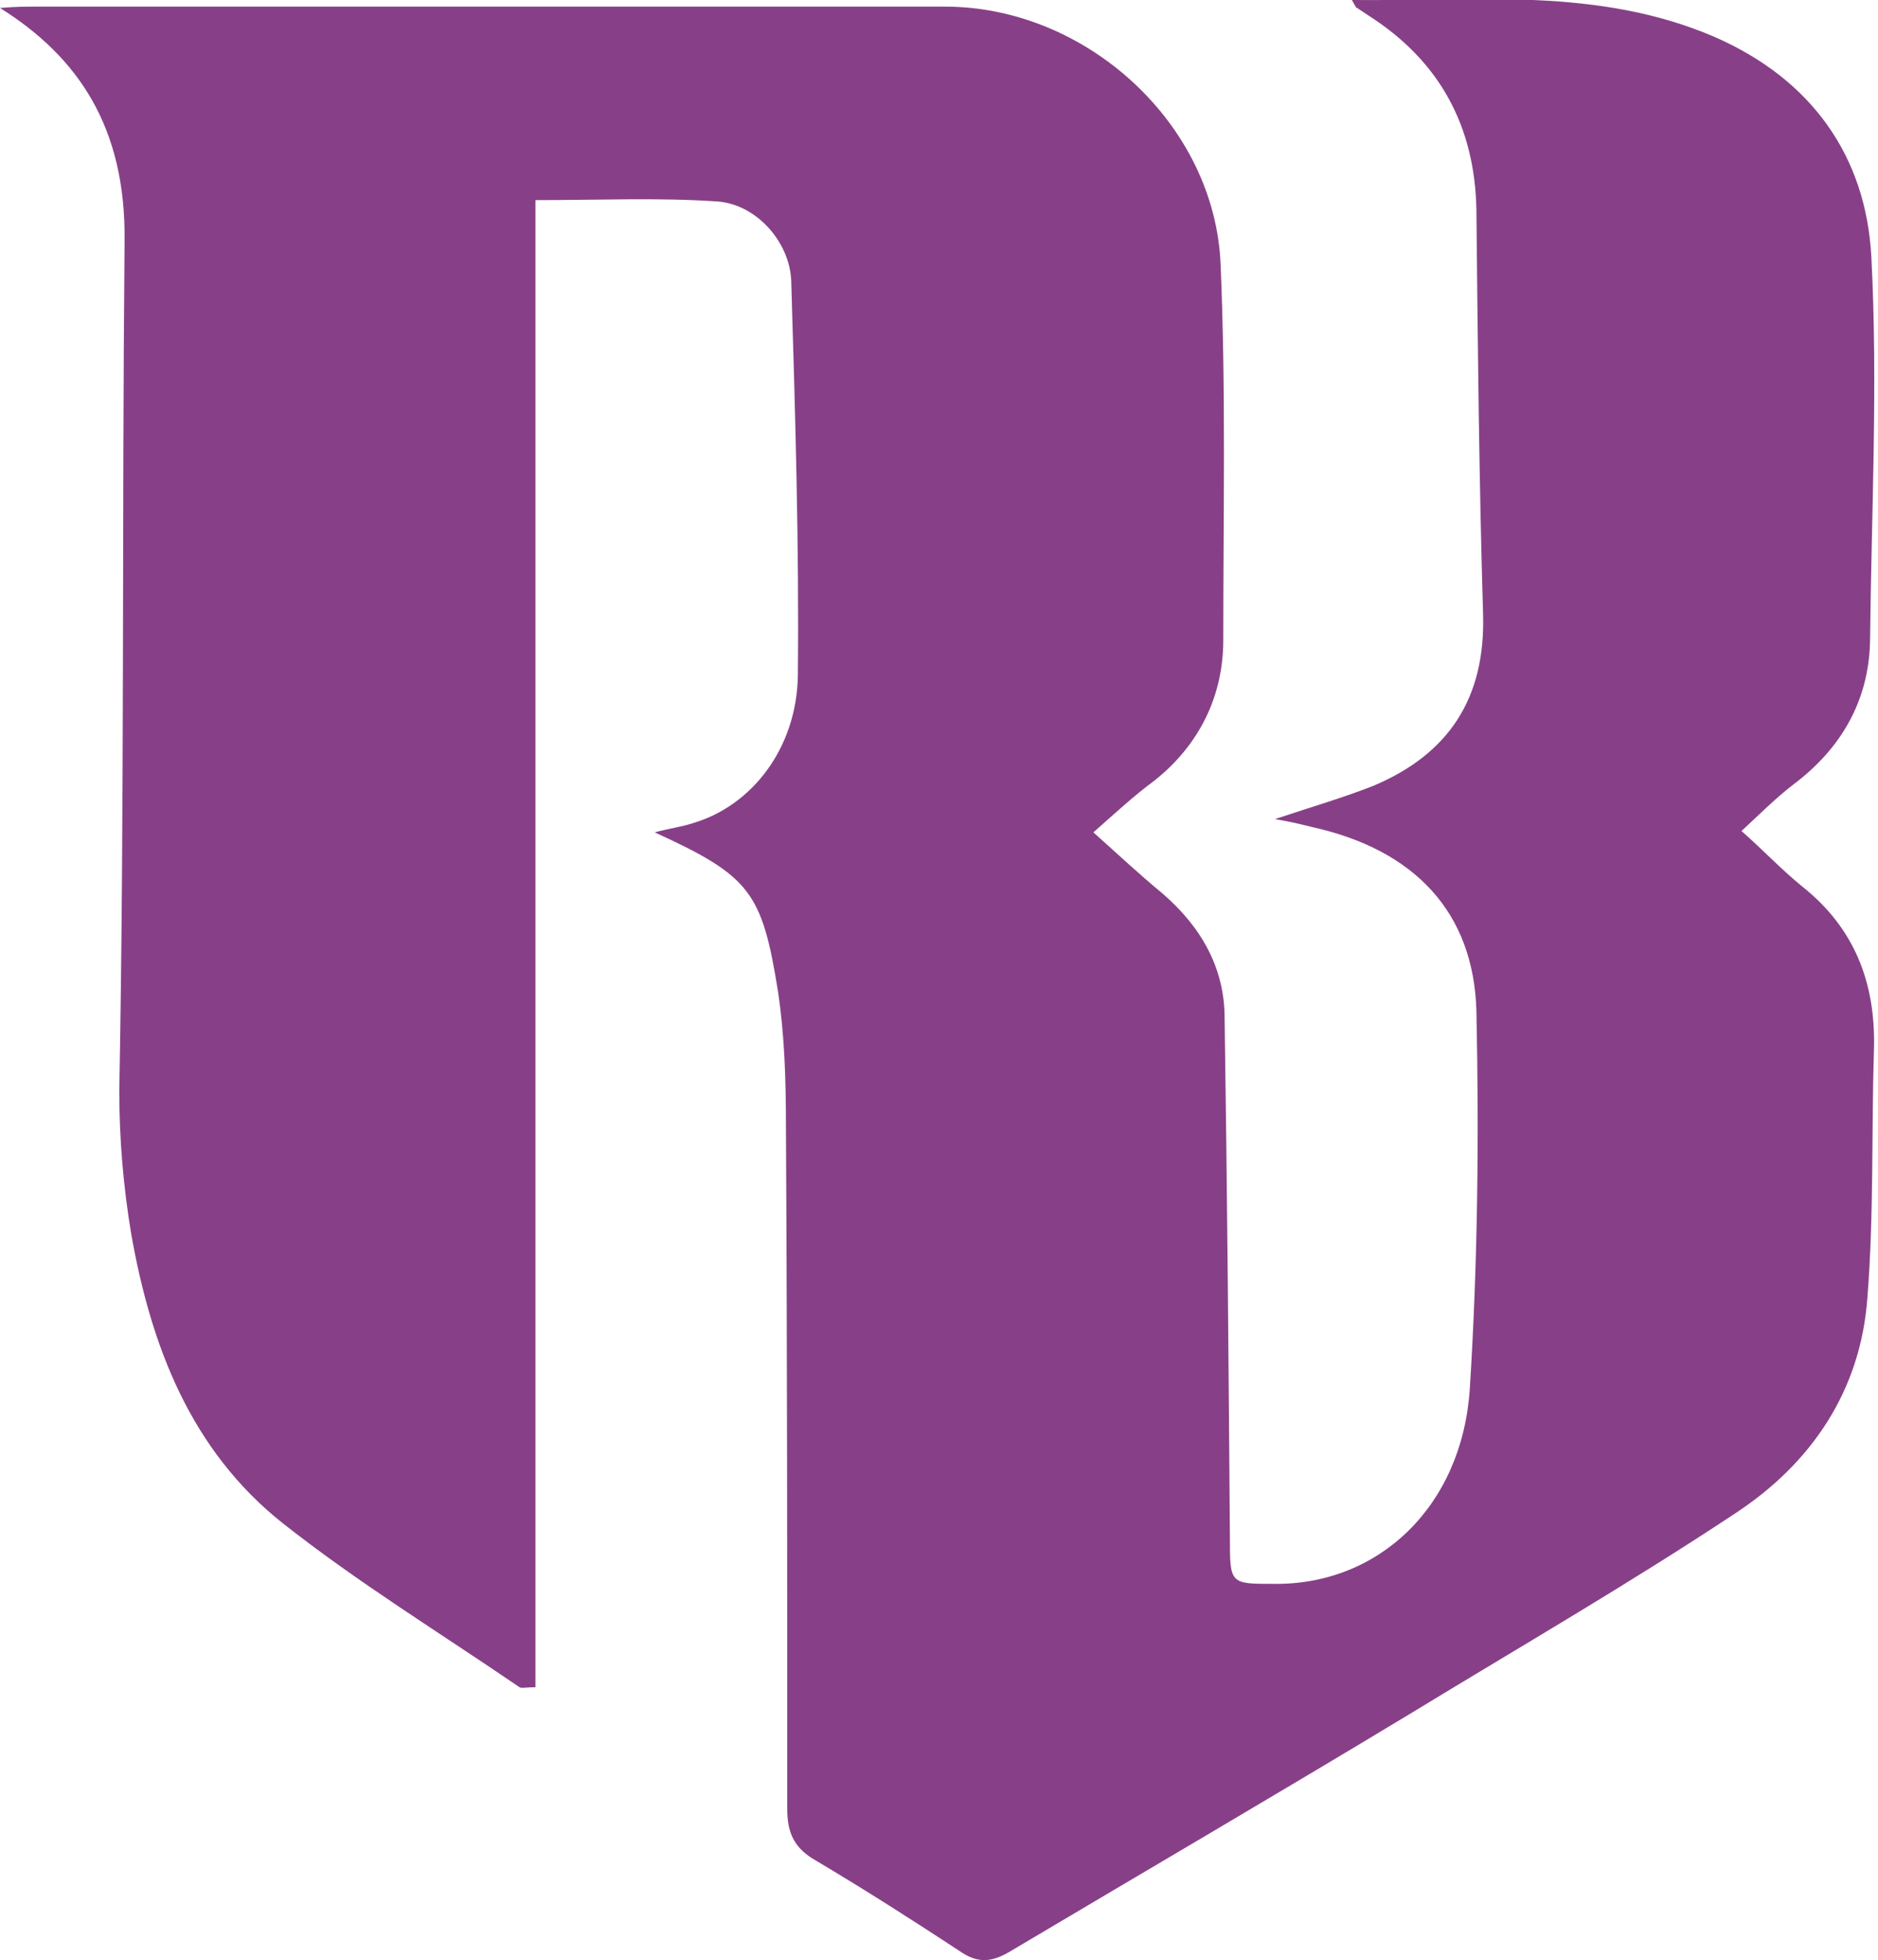
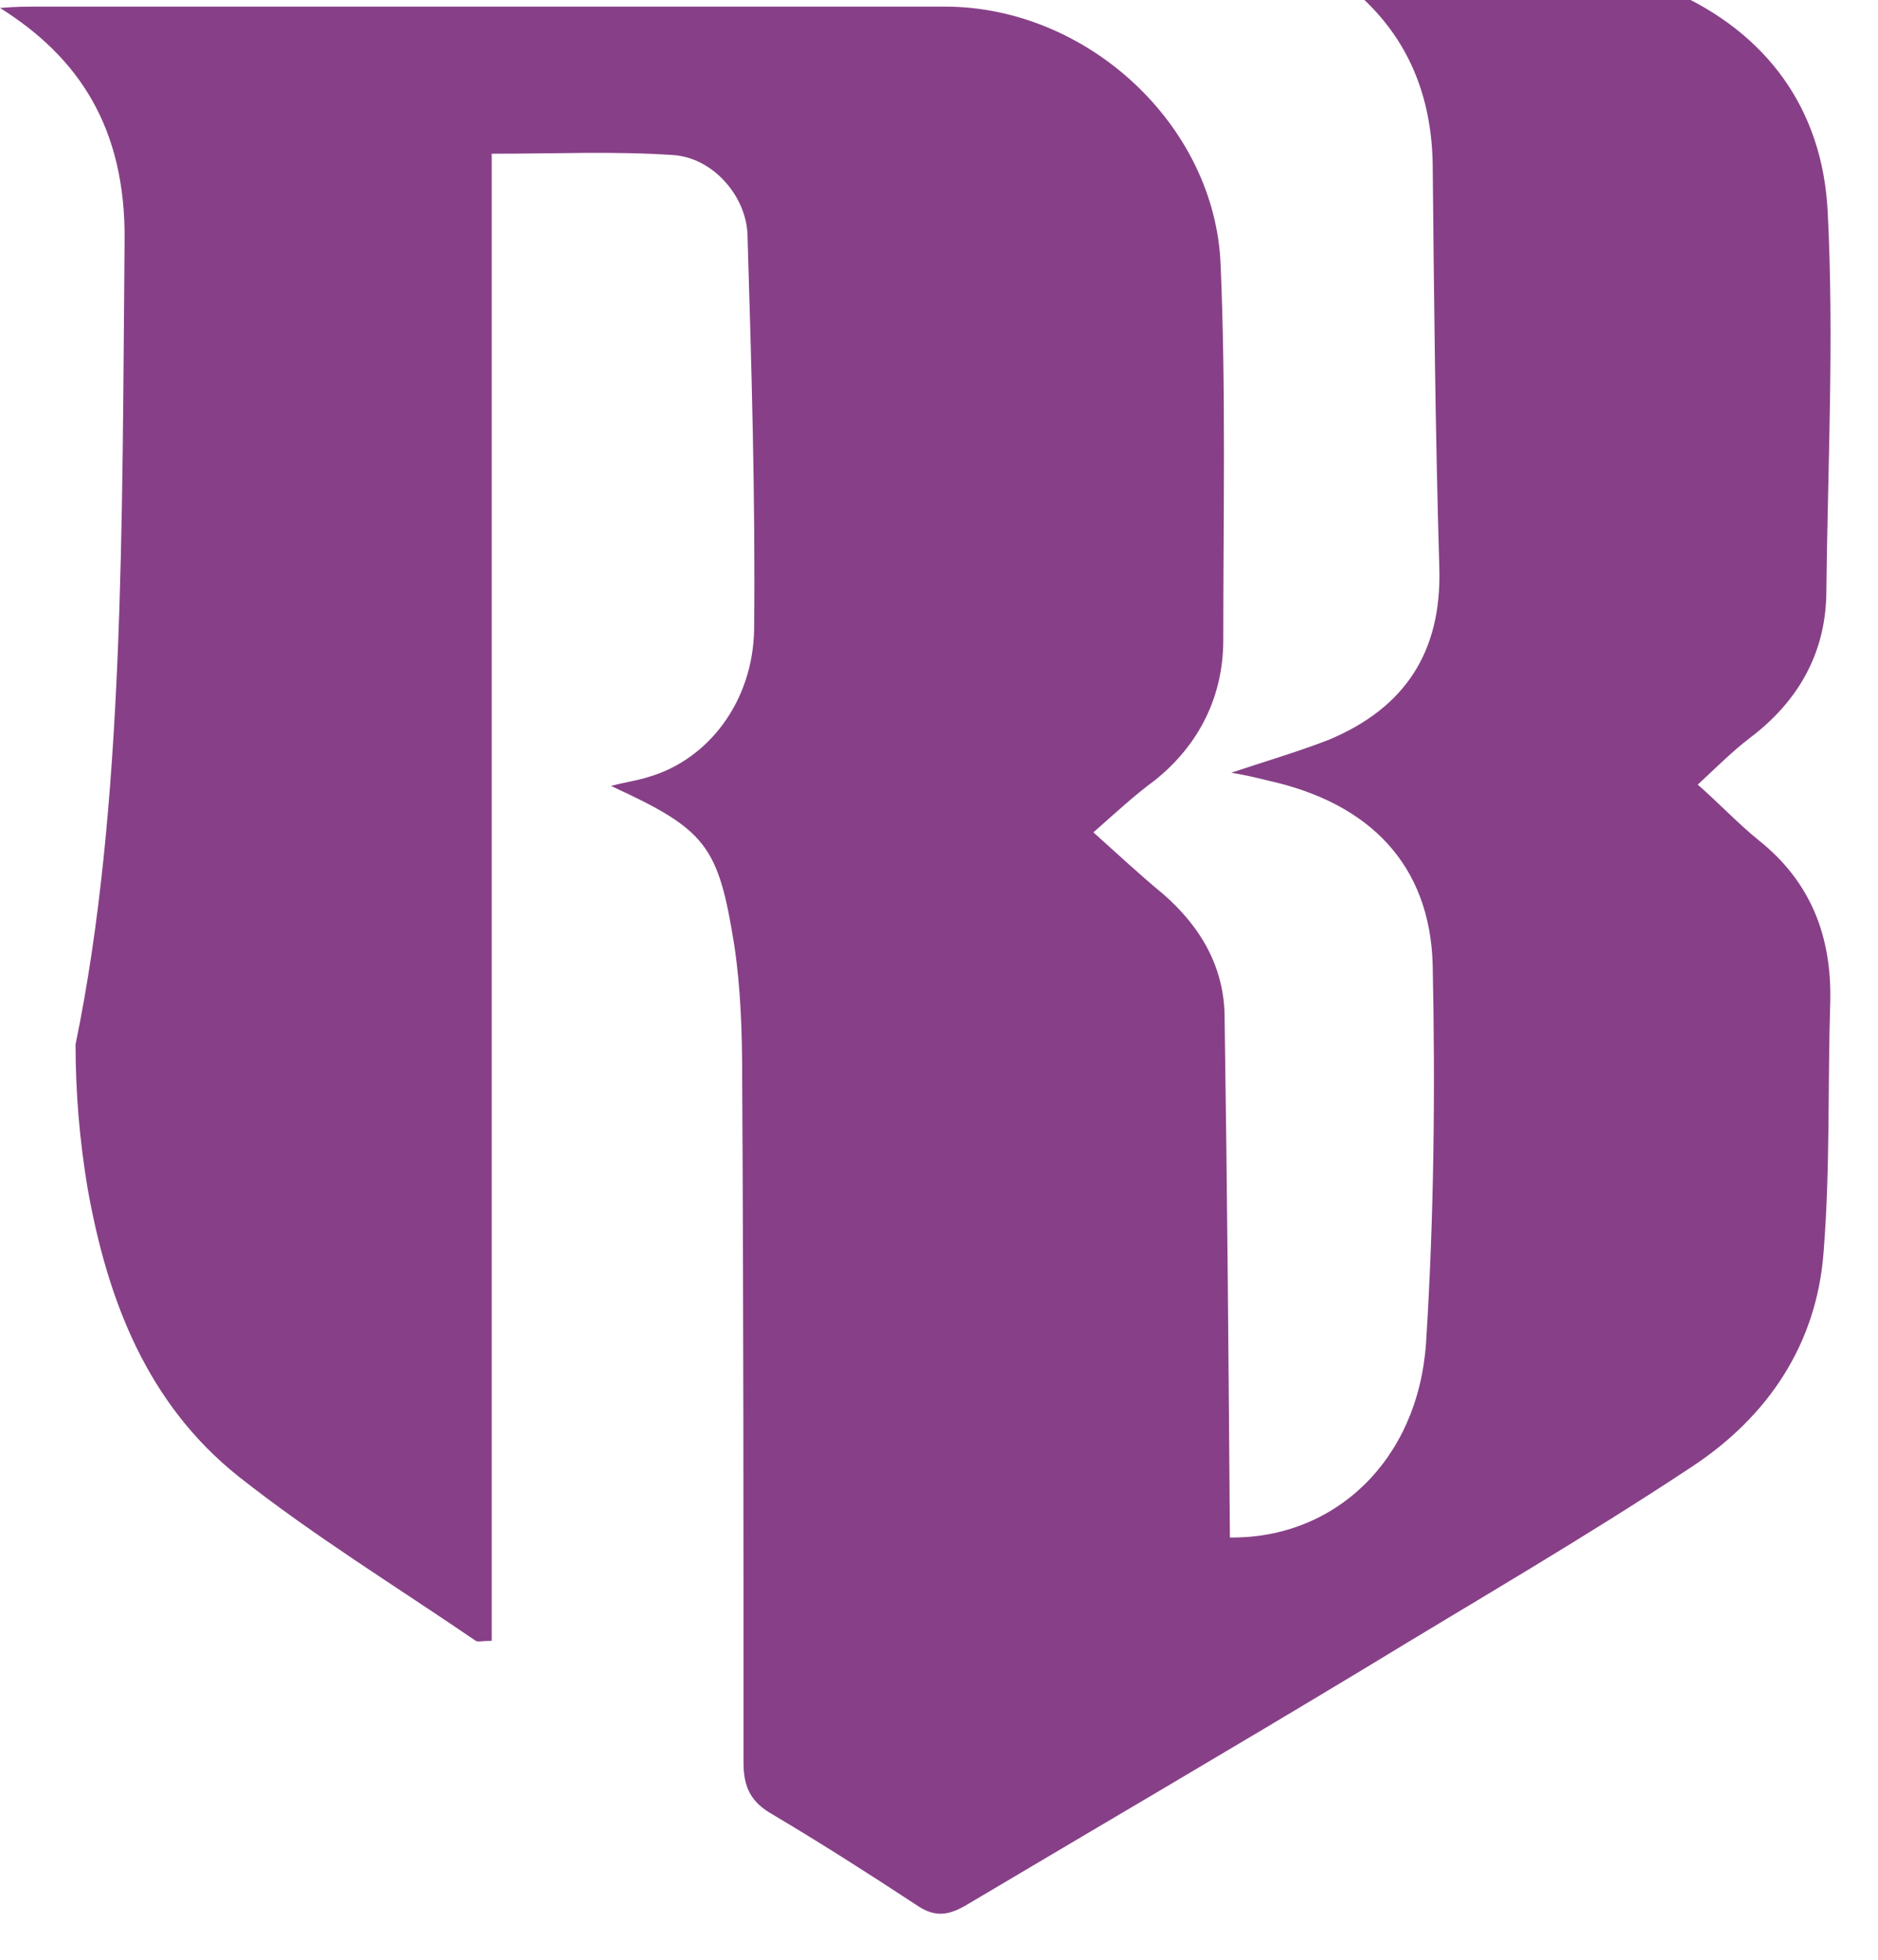
<svg xmlns="http://www.w3.org/2000/svg" version="1.1" id="Layer_1" x="0px" y="0px" viewBox="0 0 141.7 147.9" style="enable-background:new 0 0 141.7 147.9;" xml:space="preserve">
  <style type="text/css">
    .rb {
      fill: #874087;
    }
    @media (prefers-color-scheme: dark) {
      .rb {
        fill: #FFFFFF;
      }
    }
  </style>
-   <path class="rb" d="M82.5,62.8c1.9,1.7,3.5,3.2,5.2,4.6c2.9,2.5,4.7,5.6,4.7,9.4c0.2,13.1,0.3,26.1,0.4,39.2c0,3.5,0,3.5,3.3,3.5&#13;&#10;&#09;c7.9,0.1,14.2-5.8,14.8-14.7c0.6-9.5,0.7-19,0.5-28.5c-0.2-7.5-4.7-12.2-12.4-13.9c-0.8-0.2-1.6-0.4-2.8-0.6&#13;&#10;&#09;c2.7-0.9,5.1-1.6,7.4-2.5c5.7-2.4,8.5-6.6,8.3-13c-0.3-10.1-0.4-20.2-0.5-30.4c-0.1-6.4-2.8-11.3-8.1-14.7c-0.3-0.2-0.6-0.4-0.9-0.6&#13;&#10;&#09;c-0.1,0-0.1-0.1-0.4-0.6c9.4,0.1,18.6-1,27.4,2.8c7.3,3.2,11.4,9,11.8,16.6c0.5,9.6,0,19.4-0.1,29c-0.1,4.5-2.2,8.1-5.8,10.8&#13;&#10;&#09;c-1.3,1-2.5,2.2-3.9,3.5c1.6,1.4,3,2.9,4.6,4.2c3.9,3.1,5.5,7.2,5.4,12.1c-0.2,6.3,0,12.6-0.5,18.9c-0.5,7-4.2,12.5-10,16.3&#13;&#10;&#09;c-8,5.3-16.3,10.1-24.5,15.1c-10.1,6.1-20.2,12-30.3,18c-1.4,0.8-2.4,0.8-3.7-0.1c-3.5-2.3-7.1-4.6-10.8-6.8c-1.6-0.9-2.2-2-2.2-3.9&#13;&#10;&#09;c0-17.2,0-34.4-0.1-51.6c0-3.4-0.1-6.8-0.6-10.1c-1.2-7.5-2.1-8.7-9.3-12c1.1-0.3,2-0.4,2.9-0.7c4.4-1.3,7.8-5.6,7.9-11.1&#13;&#10;&#09;c0.1-9.9-0.2-19.9-0.5-29.8c-0.1-2.9-2.6-5.8-5.6-6c-4.4-0.3-8.8-0.1-13.7-0.1c0,37.5,0,74.8,0,112.2c-0.8,0-1,0.1-1.2,0&#13;&#10;&#09;c-6-4.1-12.2-7.9-17.9-12.4c-6.9-5.5-9.9-13.3-11.4-21.8c-0.6-3.6-0.9-7.2-0.9-10.8C9.4,60.9,9.2,39.5,9.4,18.2&#13;&#10;&#09;C9.5,9.6,5.9,4.3,0,0.6c1.2-0.1,2-0.1,2.8-0.1c22.8,0,45.7,0,68.5,0C82,0.5,91.7,9.4,92.1,20c0.4,9.4,0.2,18.9,0.2,28.3&#13;&#10;&#09;c0,4.2-1.8,7.9-5.2,10.6C85.6,60,84.2,61.3,82.5,62.8z" />
+   <path class="rb" d="M82.5,62.8c1.9,1.7,3.5,3.2,5.2,4.6c2.9,2.5,4.7,5.6,4.7,9.4c0.2,13.1,0.3,26.1,0.4,39.2c7.9,0.1,14.2-5.8,14.8-14.7c0.6-9.5,0.7-19,0.5-28.5c-0.2-7.5-4.7-12.2-12.4-13.9c-0.8-0.2-1.6-0.4-2.8-0.6&#13;&#10;&#09;c2.7-0.9,5.1-1.6,7.4-2.5c5.7-2.4,8.5-6.6,8.3-13c-0.3-10.1-0.4-20.2-0.5-30.4c-0.1-6.4-2.8-11.3-8.1-14.7c-0.3-0.2-0.6-0.4-0.9-0.6&#13;&#10;&#09;c-0.1,0-0.1-0.1-0.4-0.6c9.4,0.1,18.6-1,27.4,2.8c7.3,3.2,11.4,9,11.8,16.6c0.5,9.6,0,19.4-0.1,29c-0.1,4.5-2.2,8.1-5.8,10.8&#13;&#10;&#09;c-1.3,1-2.5,2.2-3.9,3.5c1.6,1.4,3,2.9,4.6,4.2c3.9,3.1,5.5,7.2,5.4,12.1c-0.2,6.3,0,12.6-0.5,18.9c-0.5,7-4.2,12.5-10,16.3&#13;&#10;&#09;c-8,5.3-16.3,10.1-24.5,15.1c-10.1,6.1-20.2,12-30.3,18c-1.4,0.8-2.4,0.8-3.7-0.1c-3.5-2.3-7.1-4.6-10.8-6.8c-1.6-0.9-2.2-2-2.2-3.9&#13;&#10;&#09;c0-17.2,0-34.4-0.1-51.6c0-3.4-0.1-6.8-0.6-10.1c-1.2-7.5-2.1-8.7-9.3-12c1.1-0.3,2-0.4,2.9-0.7c4.4-1.3,7.8-5.6,7.9-11.1&#13;&#10;&#09;c0.1-9.9-0.2-19.9-0.5-29.8c-0.1-2.9-2.6-5.8-5.6-6c-4.4-0.3-8.8-0.1-13.7-0.1c0,37.5,0,74.8,0,112.2c-0.8,0-1,0.1-1.2,0&#13;&#10;&#09;c-6-4.1-12.2-7.9-17.9-12.4c-6.9-5.5-9.9-13.3-11.4-21.8c-0.6-3.6-0.9-7.2-0.9-10.8C9.4,60.9,9.2,39.5,9.4,18.2&#13;&#10;&#09;C9.5,9.6,5.9,4.3,0,0.6c1.2-0.1,2-0.1,2.8-0.1c22.8,0,45.7,0,68.5,0C82,0.5,91.7,9.4,92.1,20c0.4,9.4,0.2,18.9,0.2,28.3&#13;&#10;&#09;c0,4.2-1.8,7.9-5.2,10.6C85.6,60,84.2,61.3,82.5,62.8z" />
</svg>